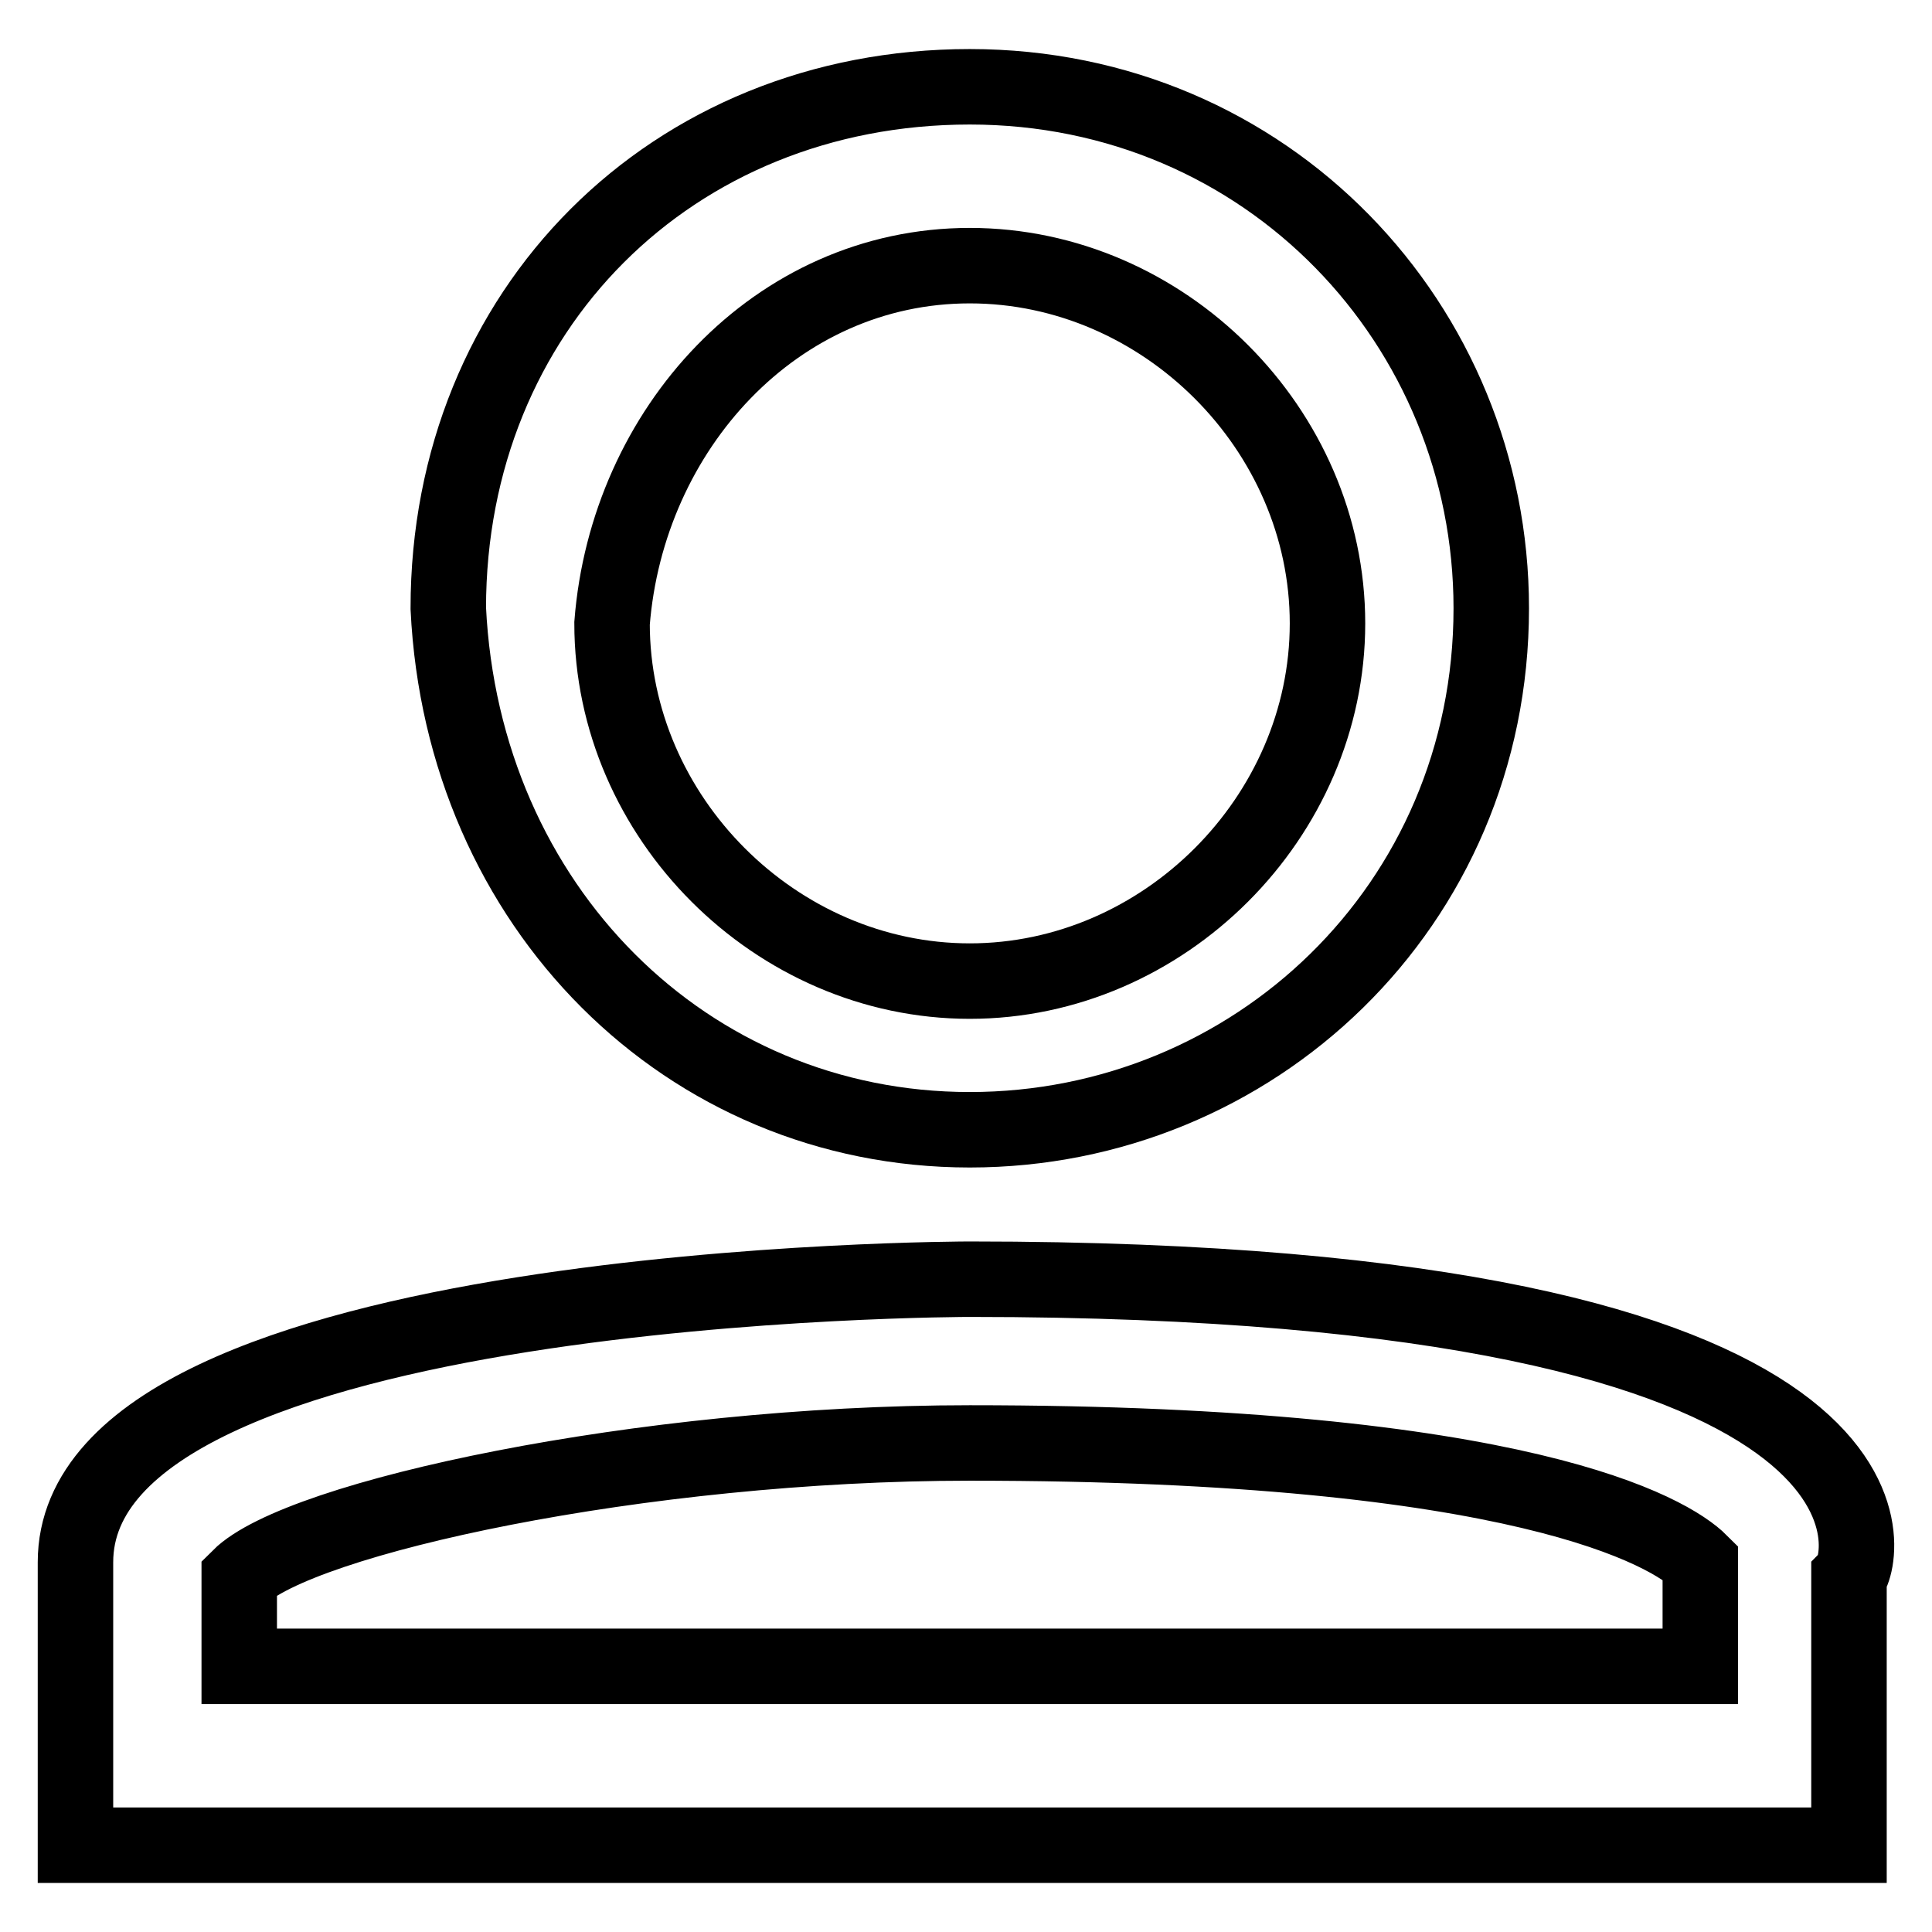
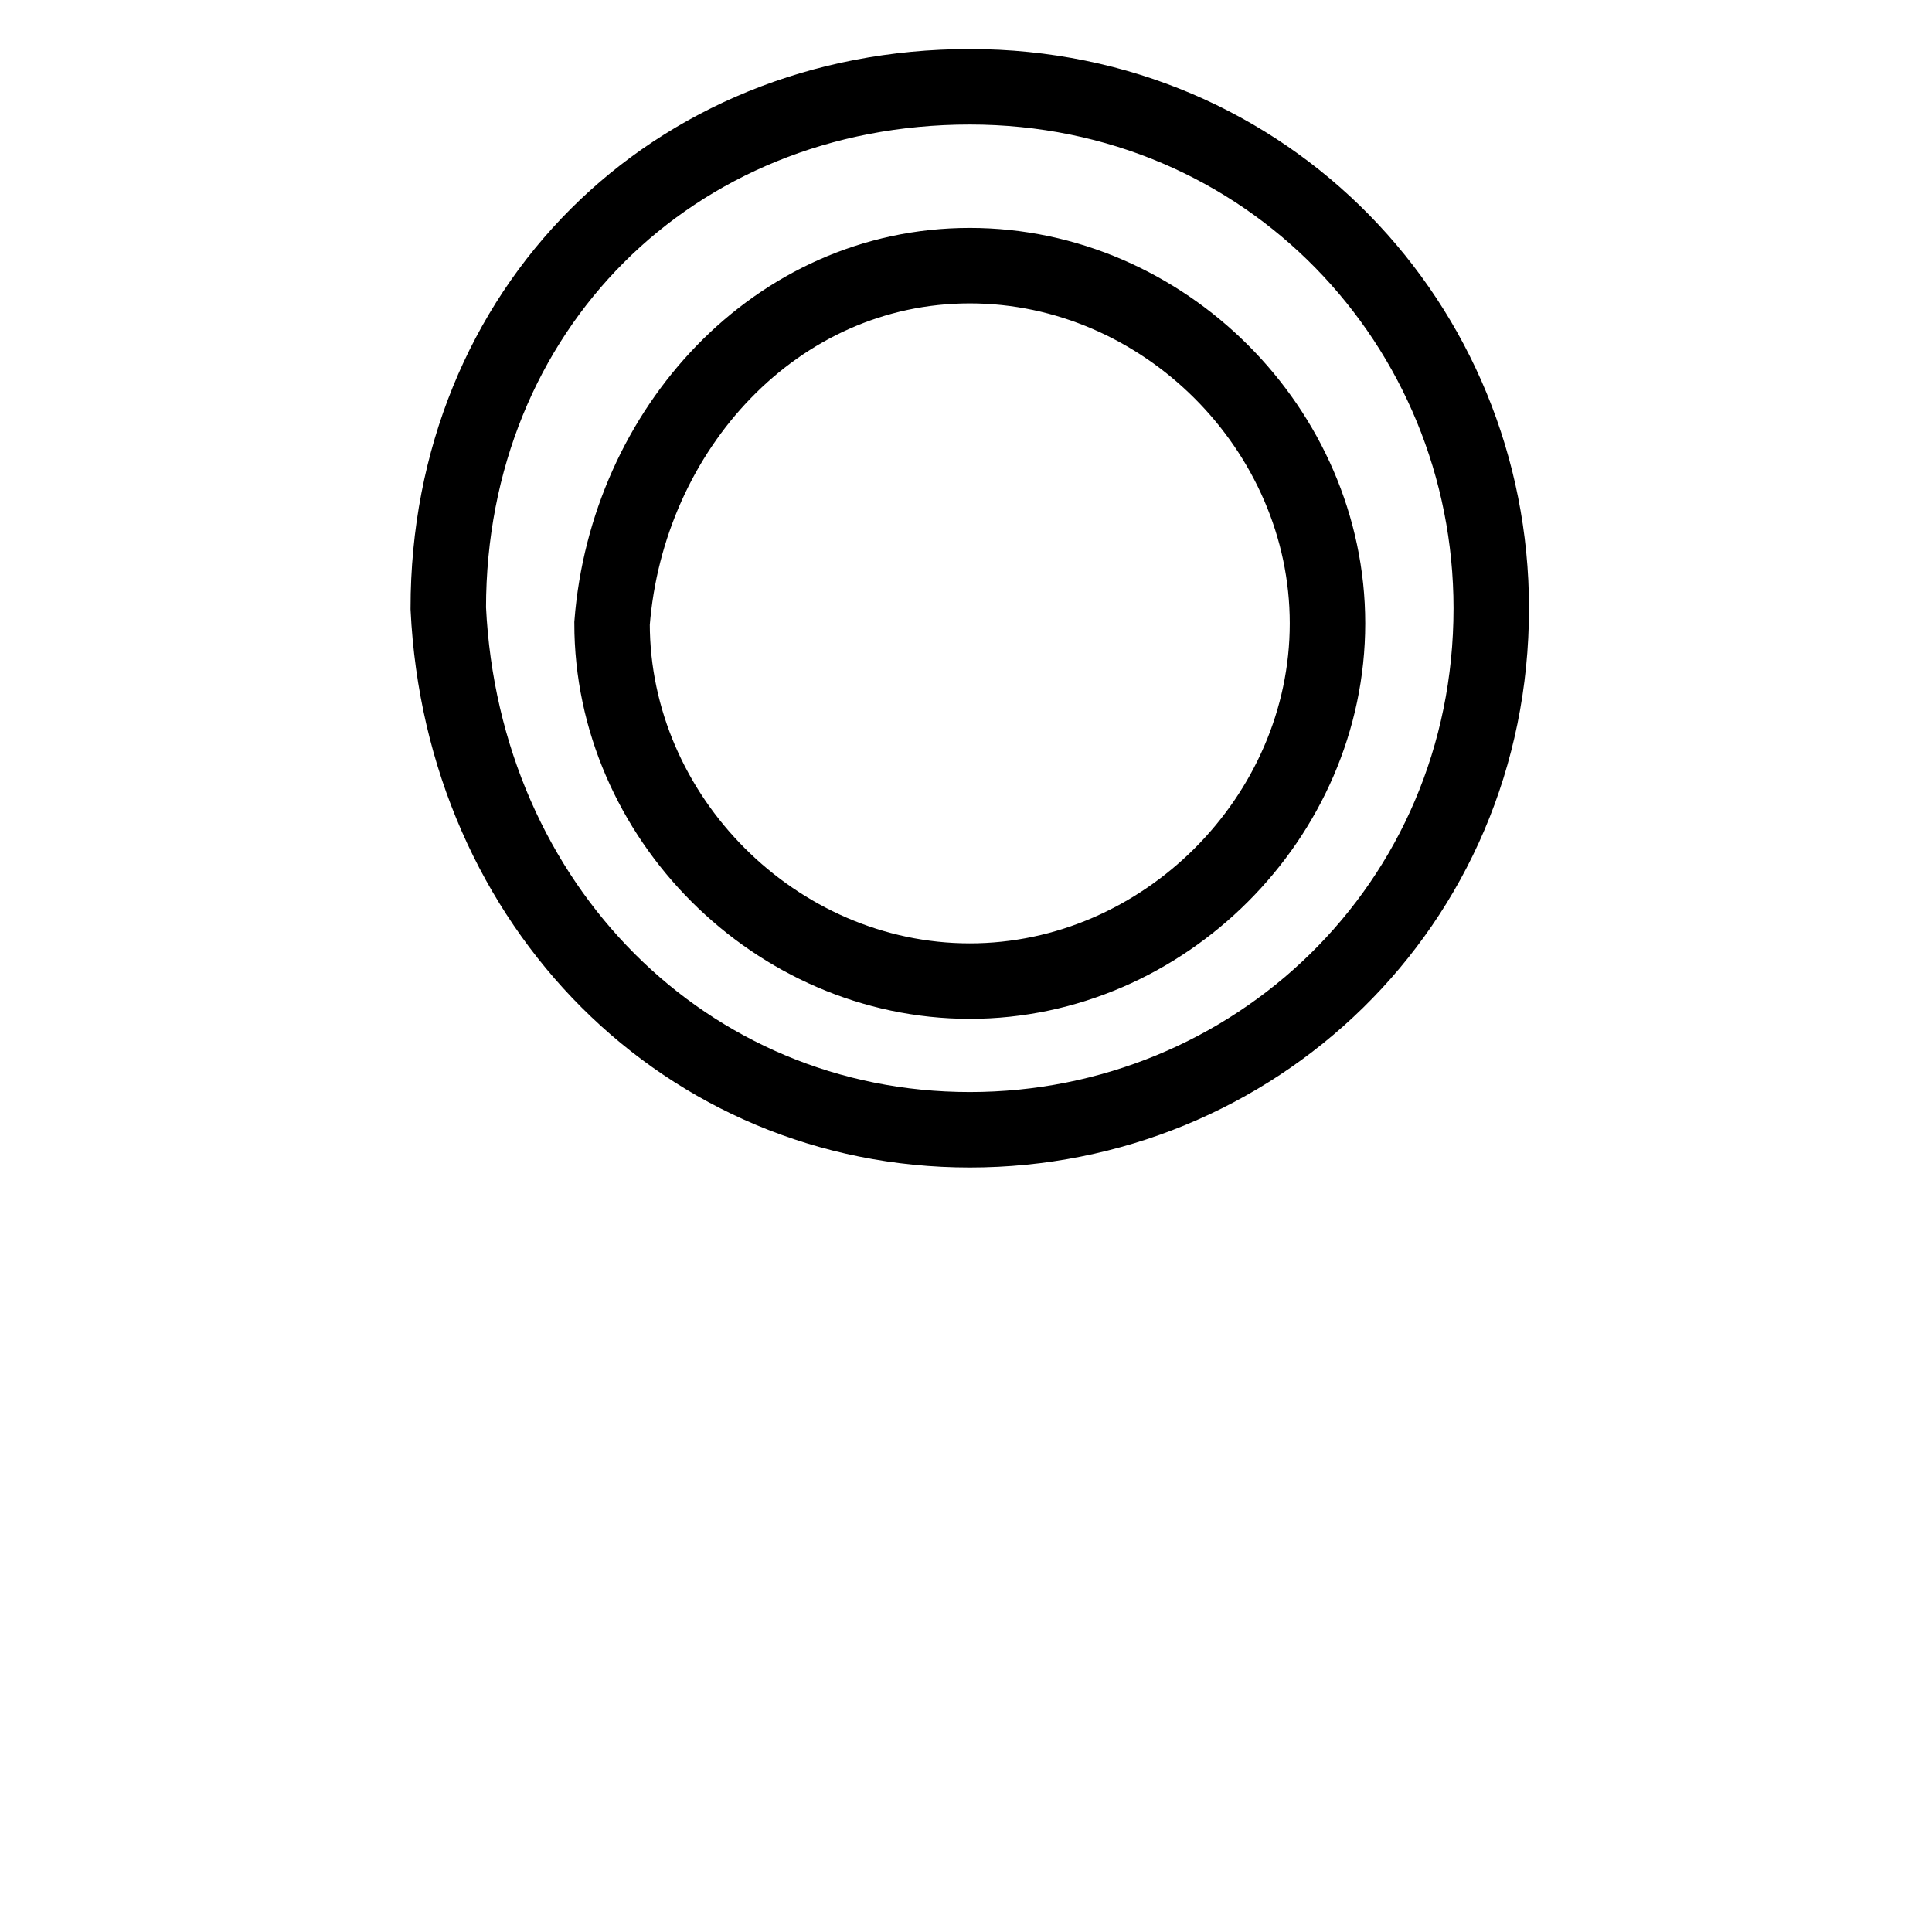
<svg xmlns="http://www.w3.org/2000/svg" version="1.1" x="0px" y="0px" viewBox="0 0 256 256" enable-background="new 0 0 256 256" xml:space="preserve">
  <g>
    <g>
      <path stroke-width="10" fill-opacity="0" stroke="#000000" d="M128.5,149.7c37.5,0,69.1-29.6,69.1-69.1c0-37.5-29.6-69.1-69.1-69.1c-39.5,0-69.1,29.6-69.1,69.1C61.3,120.1,91,149.7,128.5,149.7z M128.5,35.2c25.7,0,47.4,21.7,47.4,47.4c0,25.7-21.7,47.4-47.4,47.4s-47.4-21.7-47.4-47.4C83.1,56.9,102.8,35.2,128.5,35.2z" />
-       <path stroke-width="10" fill-opacity="0" stroke="#000000" d="M128.5,169.5c0,0-118.5,0-118.5,37.5v37.5h235V209C247,207,256.9,169.5,128.5,169.5z M225.3,220.8H31.7V209c7.9-7.9,53.3-17.8,96.8-17.8c73.1,0,92.8,11.8,96.8,15.8V220.8z" />
    </g>
  </g>
</svg>